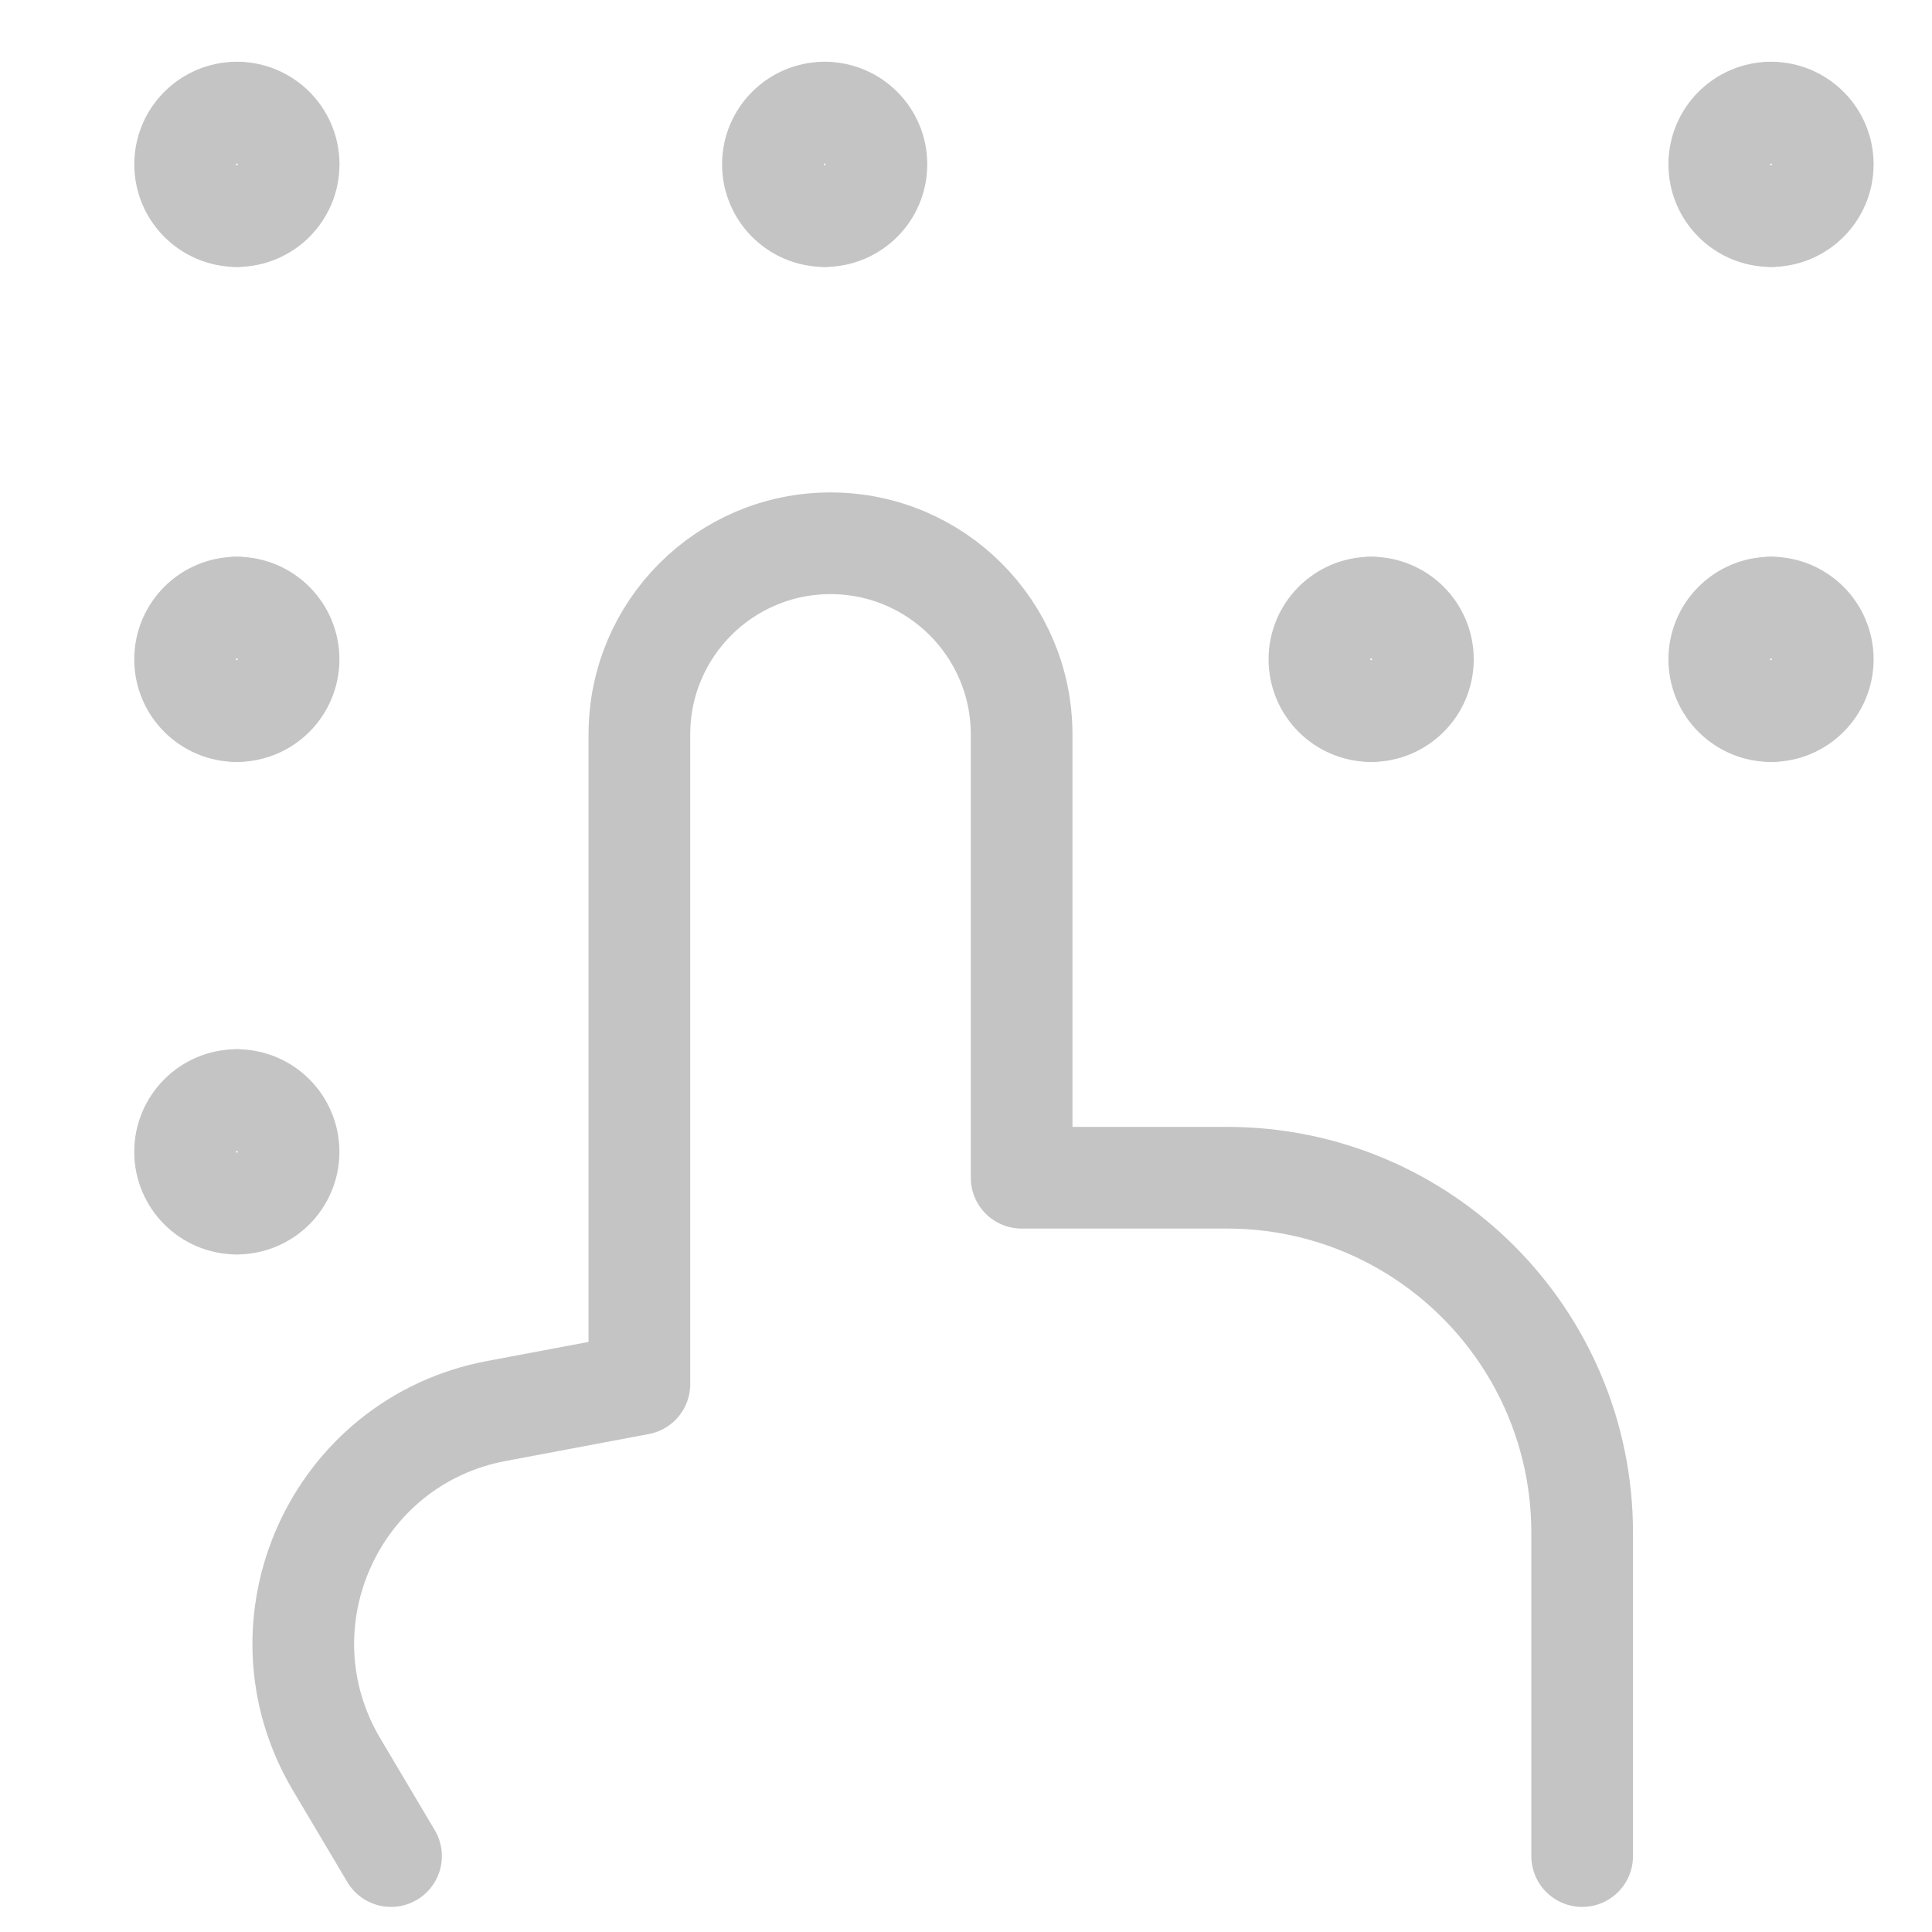
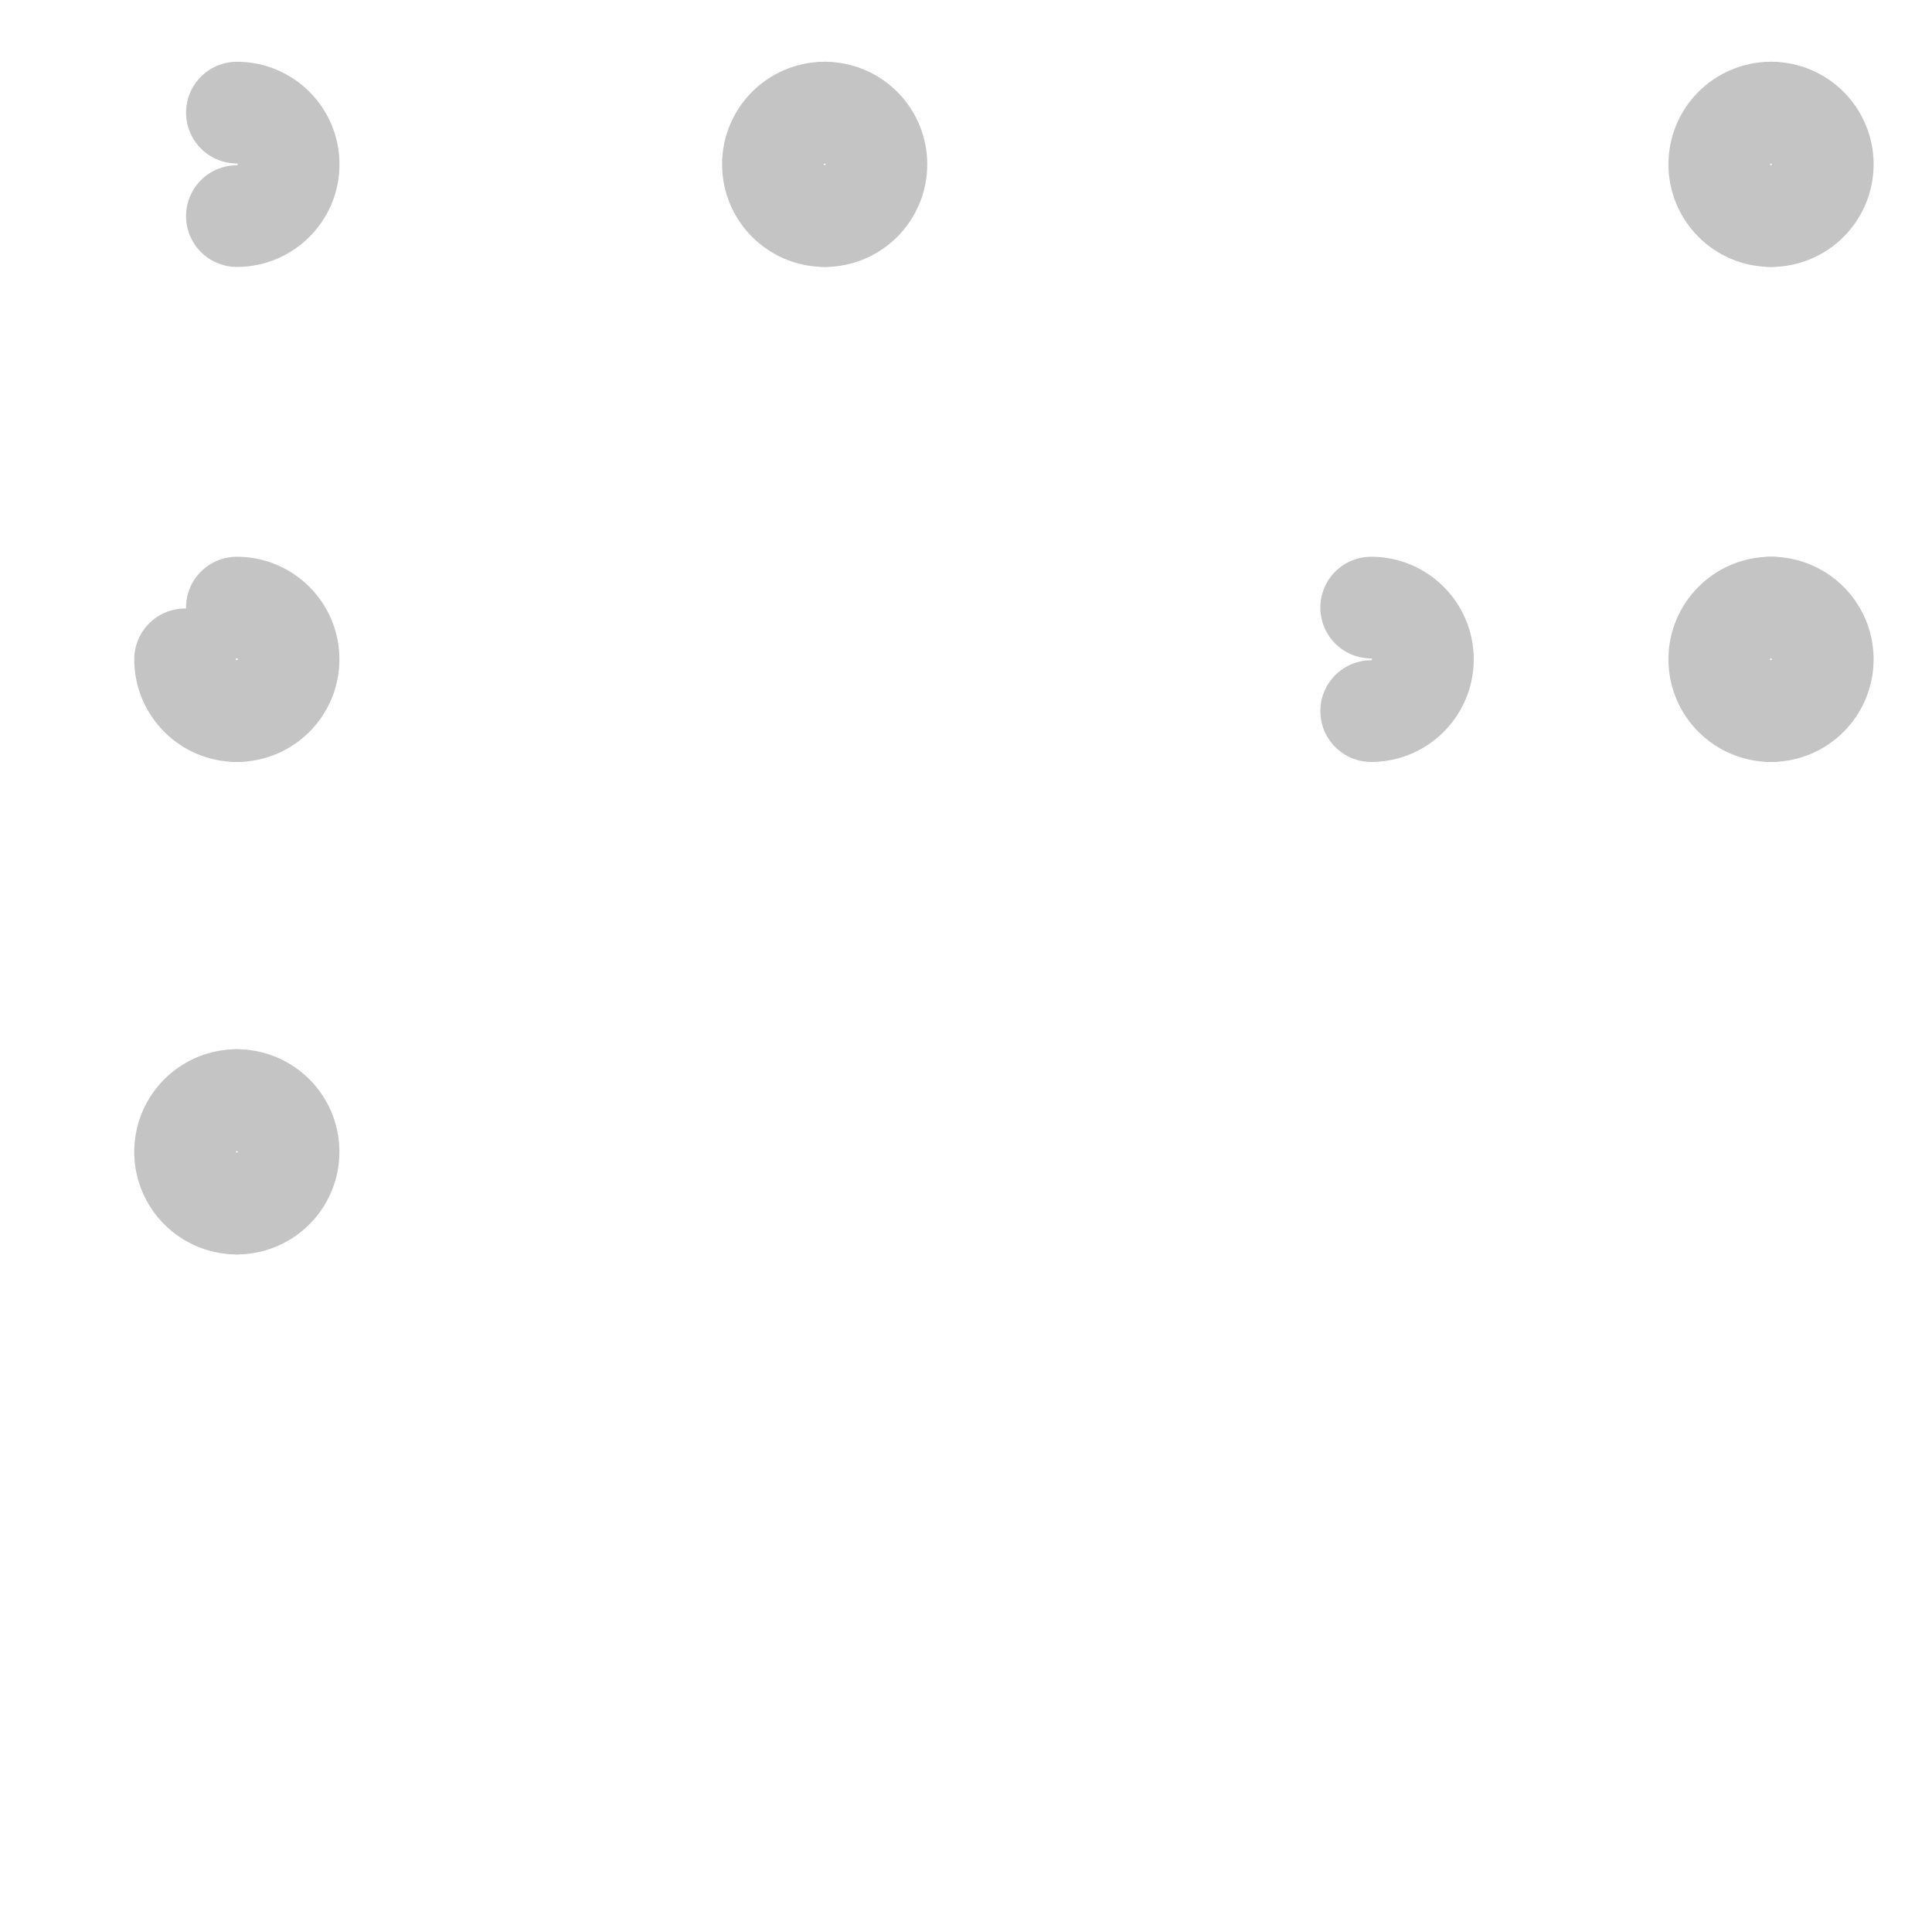
<svg xmlns="http://www.w3.org/2000/svg" width="95" height="95" viewBox="0 0 95 95" fill="none">
-   <path d="M19.227 91.266L16.554 86.764C12.426 79.814 16.465 70.876 24.409 69.381L31.44 68.058V36.112C31.44 30.922 35.647 26.714 40.838 26.714C46.028 26.714 50.235 30.922 50.235 36.112V57.911H60.338C69.981 57.911 77.798 65.728 77.798 75.371V91.266" stroke="#C4C4C4" stroke-width="5" stroke-linecap="round" stroke-linejoin="round" />
-   <path d="M11.648 10.626C10.242 10.626 9.103 9.487 9.103 8.081C9.103 6.676 10.242 5.537 11.648 5.537" stroke="#C4C4C4" stroke-width="5" stroke-linecap="round" stroke-linejoin="round" />
  <path d="M11.648 10.626C13.053 10.626 14.193 9.487 14.193 8.081C14.193 6.676 13.053 5.537 11.648 5.537" stroke="#C4C4C4" stroke-width="5" stroke-linecap="round" stroke-linejoin="round" />
  <path d="M40.55 10.626C39.145 10.626 38.006 9.487 38.006 8.081C38.006 6.676 39.145 5.537 40.55 5.537" stroke="#C4C4C4" stroke-width="5" stroke-linecap="round" stroke-linejoin="round" />
  <path d="M40.55 10.626C41.956 10.626 43.095 9.487 43.095 8.081C43.095 6.676 41.956 5.537 40.55 5.537" stroke="#C4C4C4" stroke-width="5" stroke-linecap="round" stroke-linejoin="round" />
  <path d="M87.085 10.626C85.679 10.626 84.54 9.487 84.54 8.081C84.54 6.676 85.679 5.537 87.085 5.537" stroke="#C4C4C4" stroke-width="5" stroke-linecap="round" stroke-linejoin="round" />
  <path d="M87.085 10.626C88.49 10.626 89.629 9.487 89.629 8.081C89.629 6.676 88.49 5.537 87.085 5.537" stroke="#C4C4C4" stroke-width="5" stroke-linecap="round" stroke-linejoin="round" />
  <path d="M87.085 34.966C85.679 34.966 84.54 33.826 84.54 32.421C84.54 31.016 85.679 29.876 87.085 29.876" stroke="#C4C4C4" stroke-width="5" stroke-linecap="round" stroke-linejoin="round" />
  <path d="M87.085 34.966C88.49 34.966 89.629 33.826 89.629 32.421C89.629 31.016 88.49 29.876 87.085 29.876" stroke="#C4C4C4" stroke-width="5" stroke-linecap="round" stroke-linejoin="round" />
-   <path d="M67.423 34.966C66.018 34.966 64.878 33.826 64.878 32.421C64.878 31.016 66.018 29.876 67.423 29.876" stroke="#C4C4C4" stroke-width="5" stroke-linecap="round" stroke-linejoin="round" />
  <path d="M67.423 34.966C68.828 34.966 69.967 33.826 69.967 32.421C69.967 31.016 68.828 29.876 67.423 29.876" stroke="#C4C4C4" stroke-width="5" stroke-linecap="round" stroke-linejoin="round" />
-   <path d="M11.646 34.966C10.24 34.966 9.101 33.826 9.101 32.421C9.101 31.016 10.24 29.876 11.646 29.876" stroke="#C4C4C4" stroke-width="5" stroke-linecap="round" stroke-linejoin="round" />
+   <path d="M11.646 34.966C10.24 34.966 9.101 33.826 9.101 32.421" stroke="#C4C4C4" stroke-width="5" stroke-linecap="round" stroke-linejoin="round" />
  <path d="M11.646 34.966C13.051 34.966 14.19 33.826 14.19 32.421C14.19 31.016 13.051 29.876 11.646 29.876" stroke="#C4C4C4" stroke-width="5" stroke-linecap="round" stroke-linejoin="round" />
  <path d="M11.646 59.182C10.24 59.182 9.101 58.043 9.101 56.637C9.101 55.232 10.24 54.093 11.646 54.093" stroke="#C4C4C4" stroke-width="5" stroke-linecap="round" stroke-linejoin="round" />
  <path d="M11.646 59.182C13.051 59.182 14.19 58.043 14.19 56.637C14.19 55.232 13.051 54.093 11.646 54.093" stroke="#C4C4C4" stroke-width="5" stroke-linecap="round" stroke-linejoin="round" />
</svg>